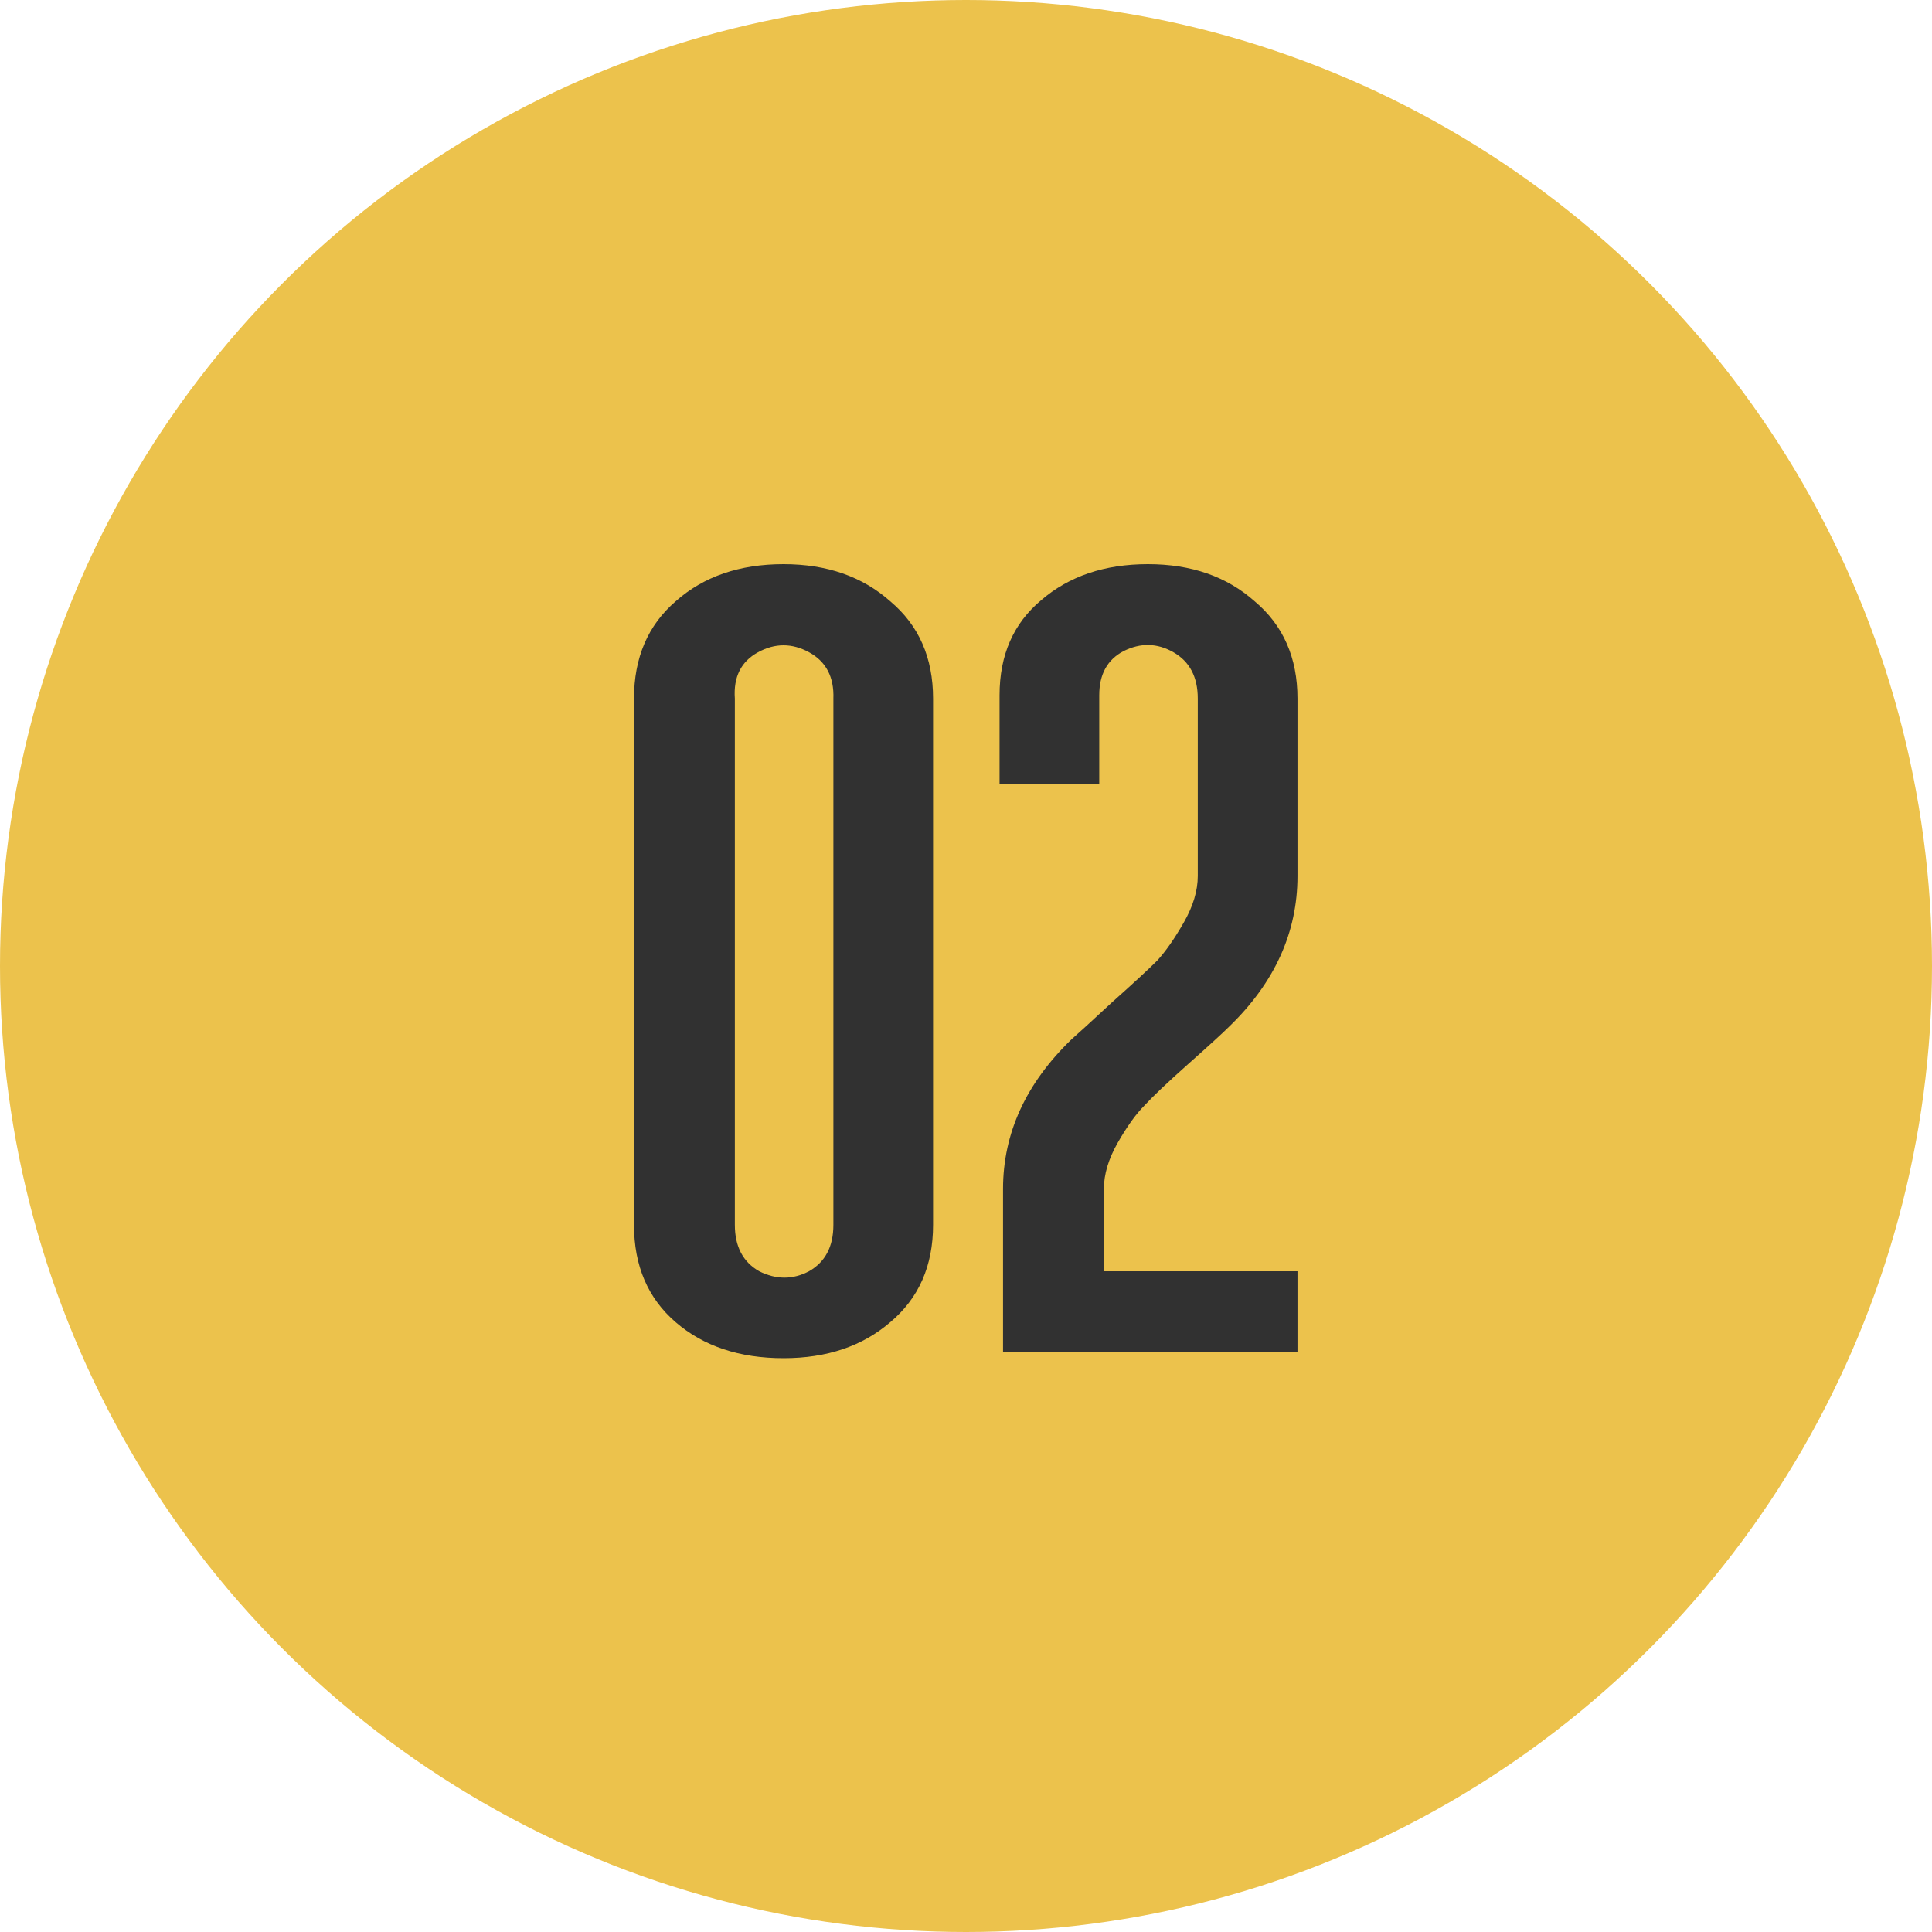
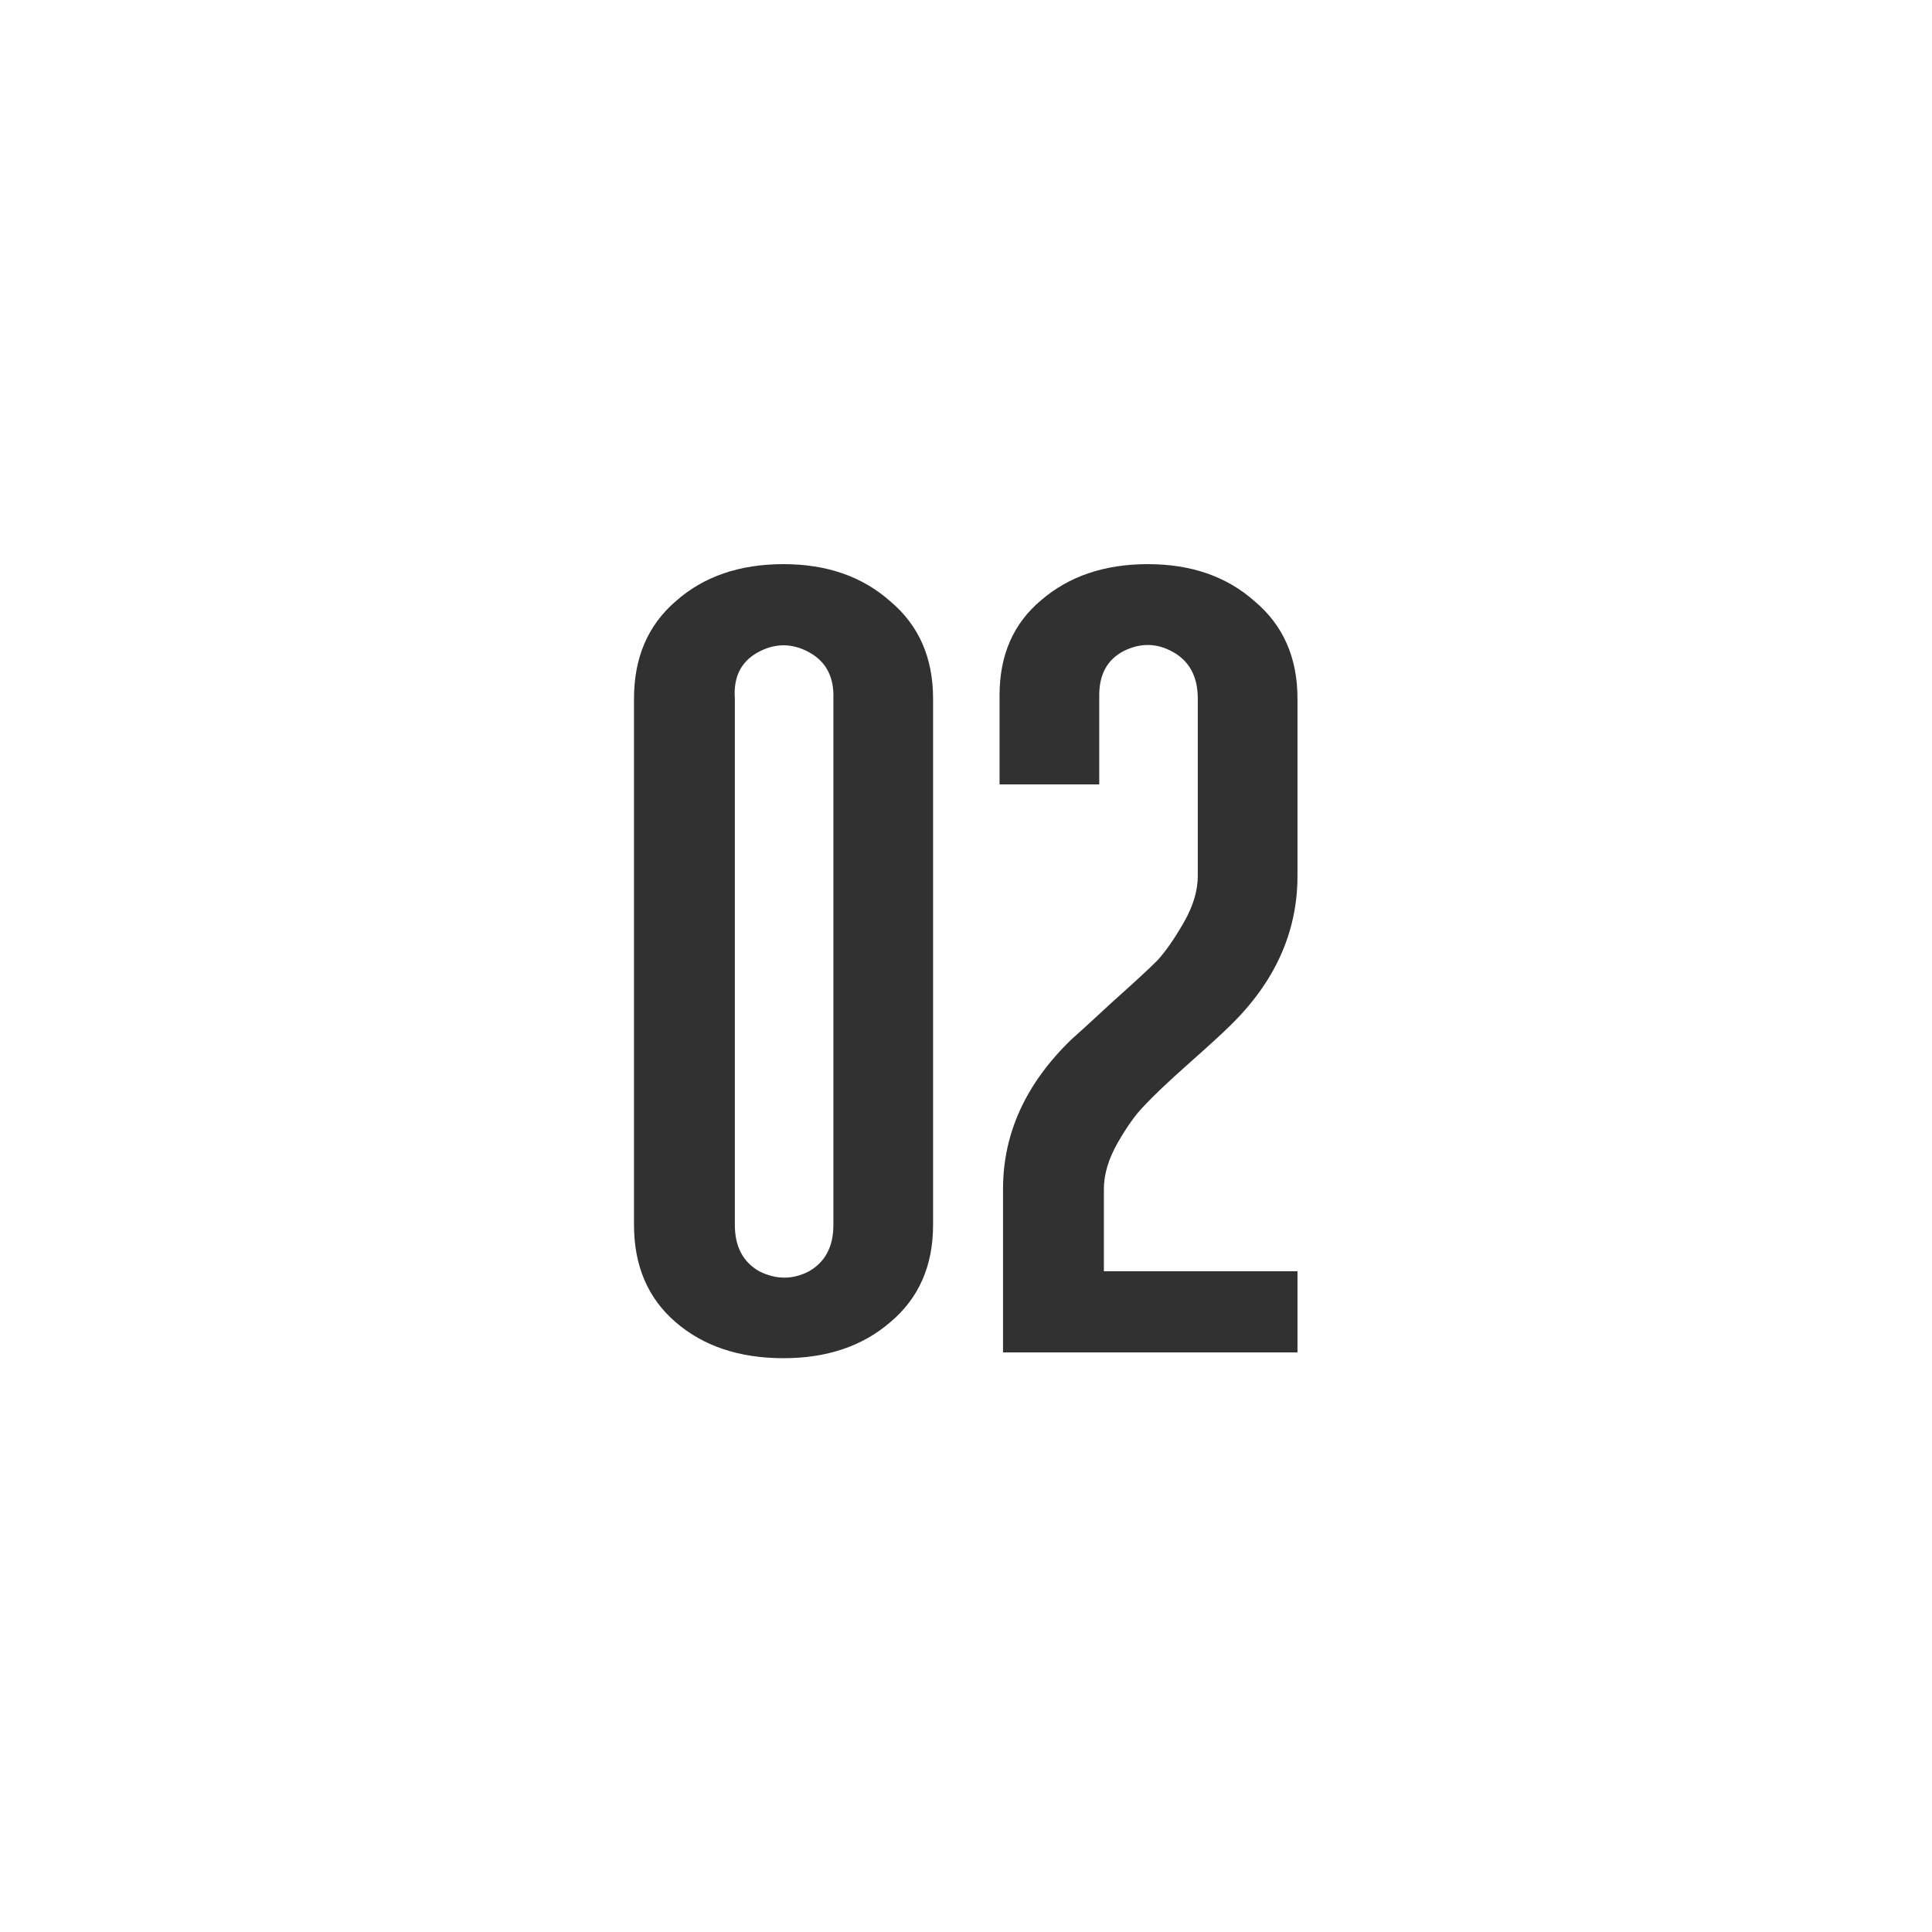
<svg xmlns="http://www.w3.org/2000/svg" width="160" height="160" viewBox="0 0 160 160" fill="none">
-   <circle cx="80" cy="80" r="80" fill="#ECC24C" />
  <path d="M64.889 46.72C68.473 46.72 71.417 47.744 73.721 49.792C76.089 51.776 77.273 54.464 77.273 57.856V101.44C77.273 104.832 76.089 107.52 73.721 109.504C71.417 111.488 68.473 112.48 64.889 112.48C61.241 112.48 58.265 111.488 55.961 109.504C53.657 107.52 52.505 104.832 52.505 101.44V57.856C52.505 54.464 53.657 51.776 55.961 49.792C58.265 47.744 61.241 46.72 64.889 46.72ZM60.857 57.856V101.44C60.857 103.232 61.529 104.512 62.873 105.28C64.281 105.984 65.657 105.984 67.001 105.28C68.345 104.512 69.017 103.232 69.017 101.44V57.856C69.081 56.064 68.409 54.784 67.001 54.016C65.593 53.248 64.185 53.248 62.777 54.016C61.369 54.784 60.729 56.064 60.857 57.856ZM107.452 112H83.067V98.464C83.067 93.856 84.956 89.728 88.731 86.08C89.243 85.632 90.364 84.608 92.091 83.008C93.883 81.408 95.132 80.256 95.835 79.552C96.54 78.784 97.275 77.728 98.043 76.384C98.811 75.04 99.195 73.76 99.195 72.544V57.856C99.195 56.064 98.523 54.784 97.18 54.016C95.835 53.248 94.46 53.216 93.052 53.92C91.707 54.624 91.035 55.84 91.035 57.568V64.96H82.779V57.568C82.779 54.24 83.931 51.616 86.236 49.696C88.54 47.712 91.484 46.72 95.067 46.72C98.651 46.72 101.596 47.744 103.9 49.792C106.268 51.776 107.452 54.464 107.452 57.856V72.544C107.452 77.216 105.564 81.376 101.788 85.024C101.276 85.536 100.156 86.56 98.427 88.096C96.7 89.632 95.484 90.784 94.779 91.552C94.076 92.256 93.34 93.28 92.572 94.624C91.803 95.968 91.419 97.248 91.419 98.464V105.28H107.452V112Z" fill="#313131" />
</svg>